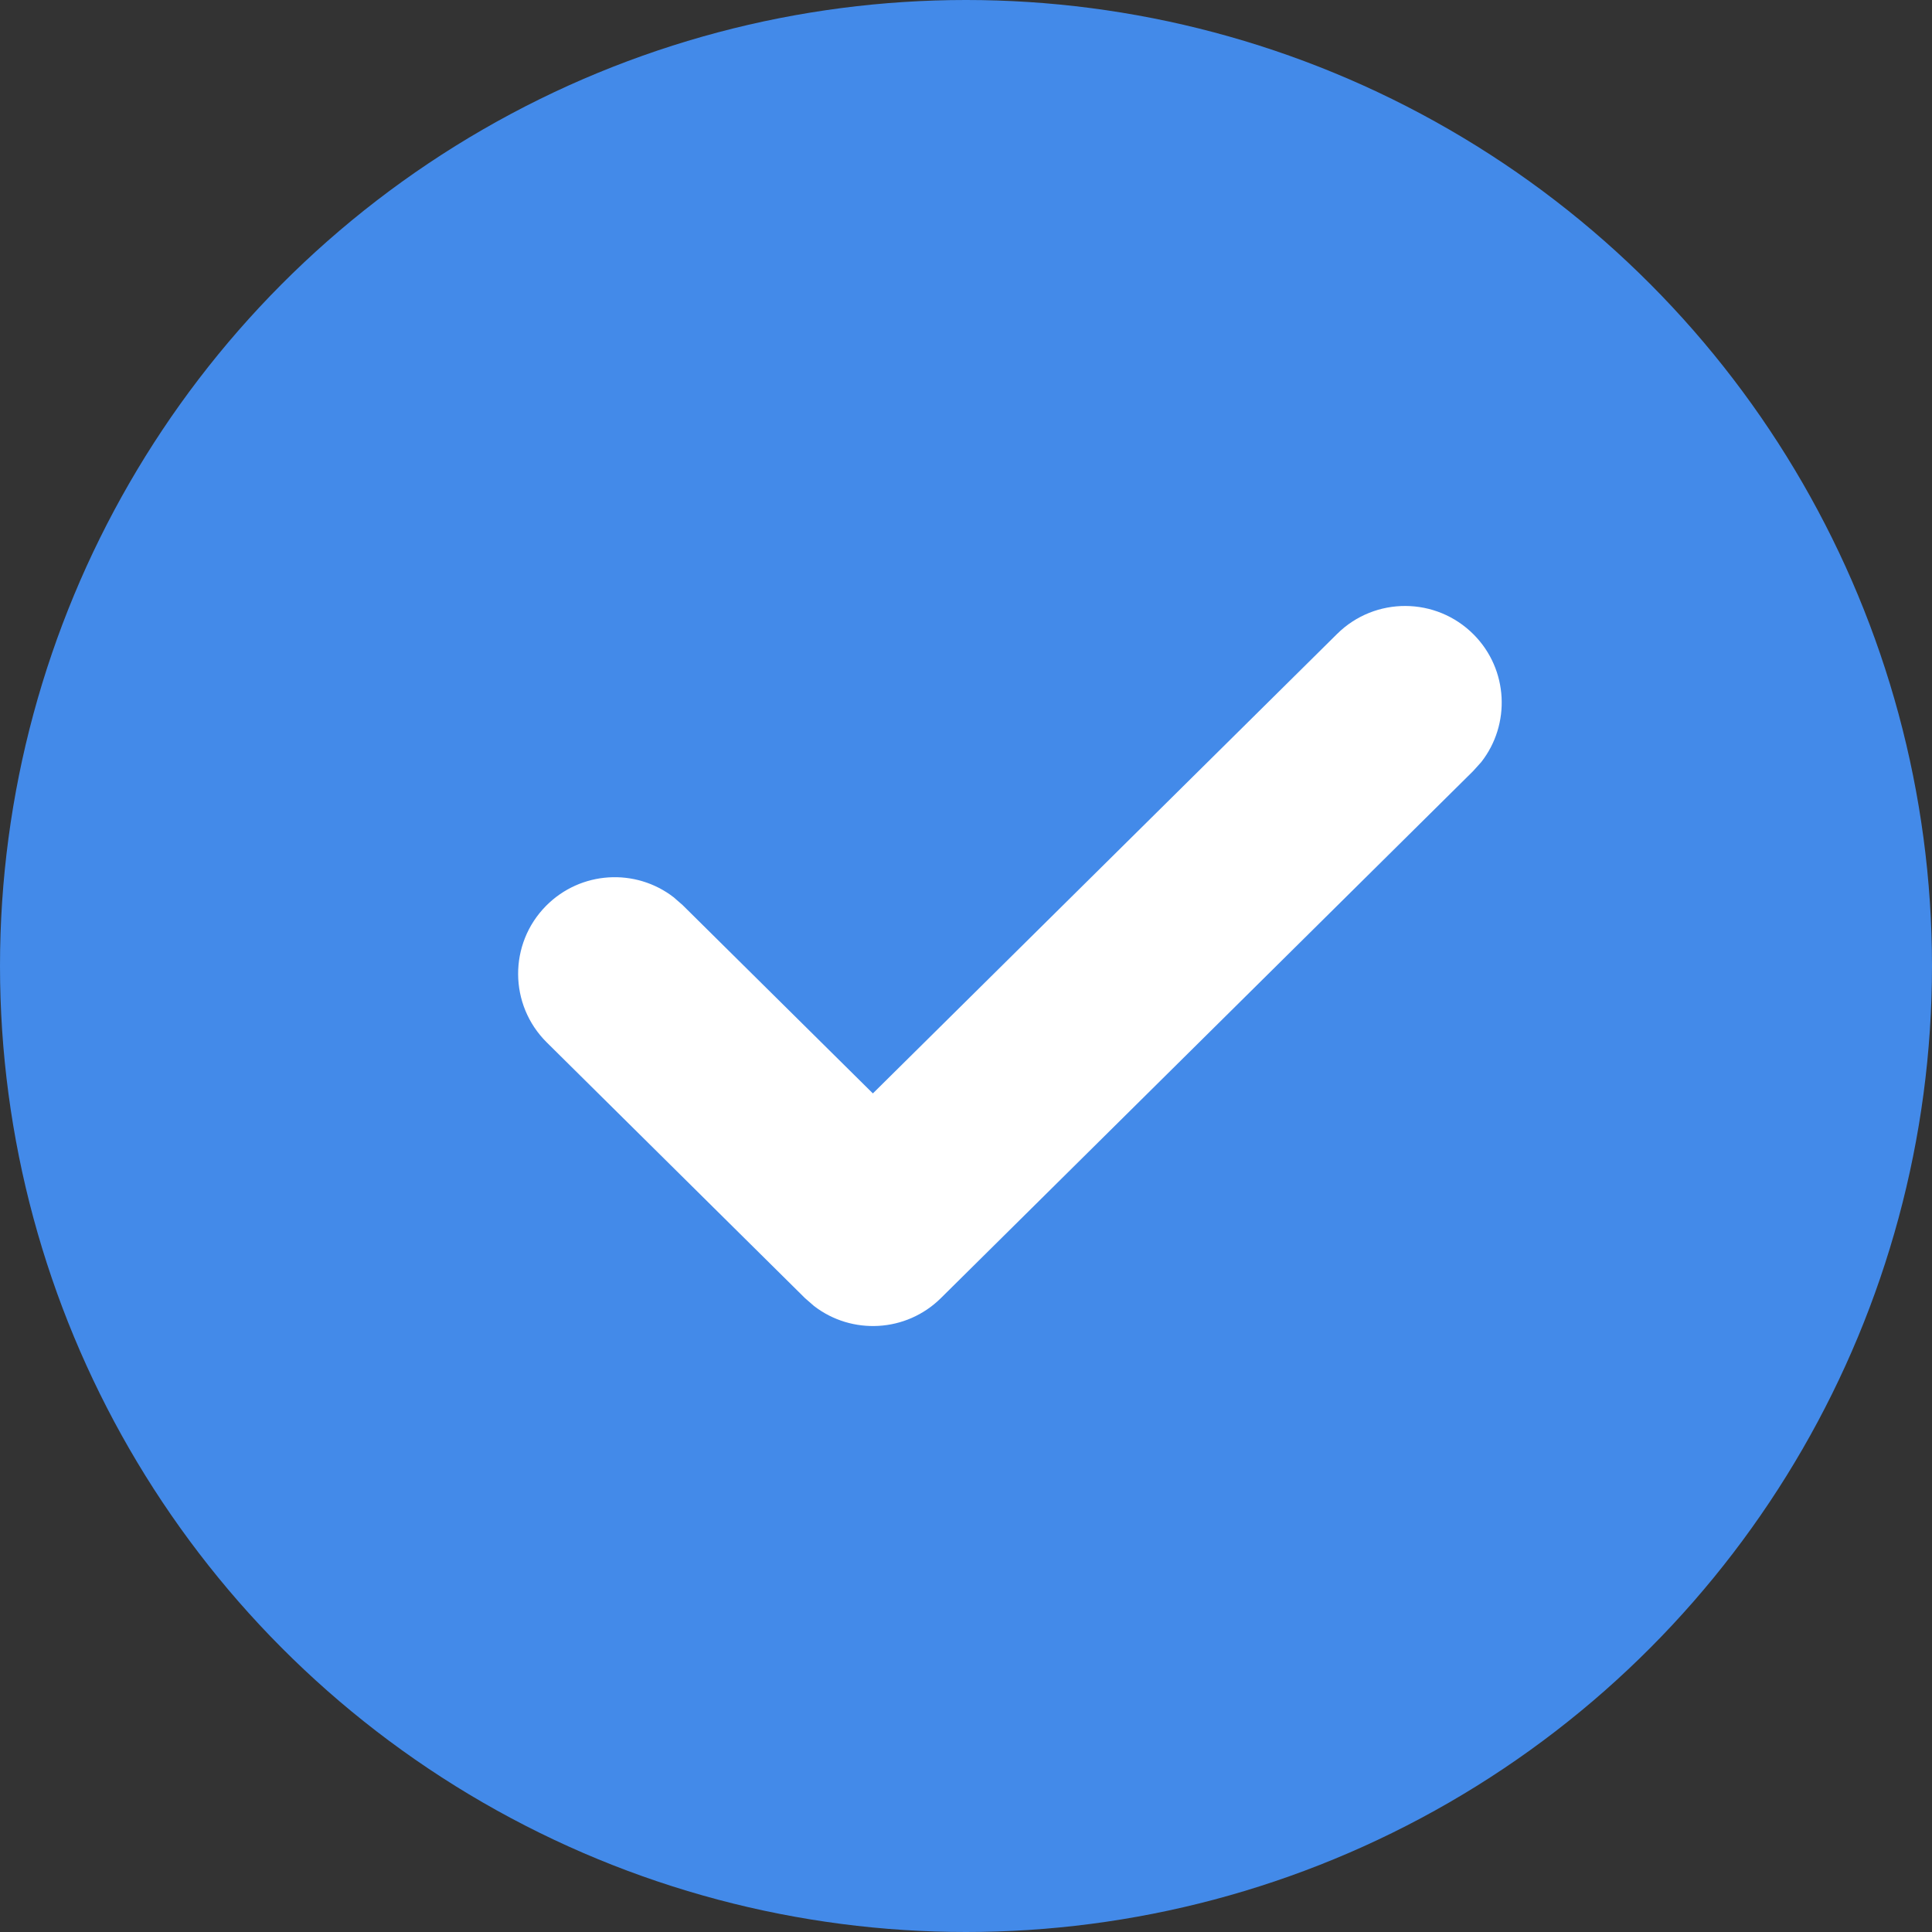
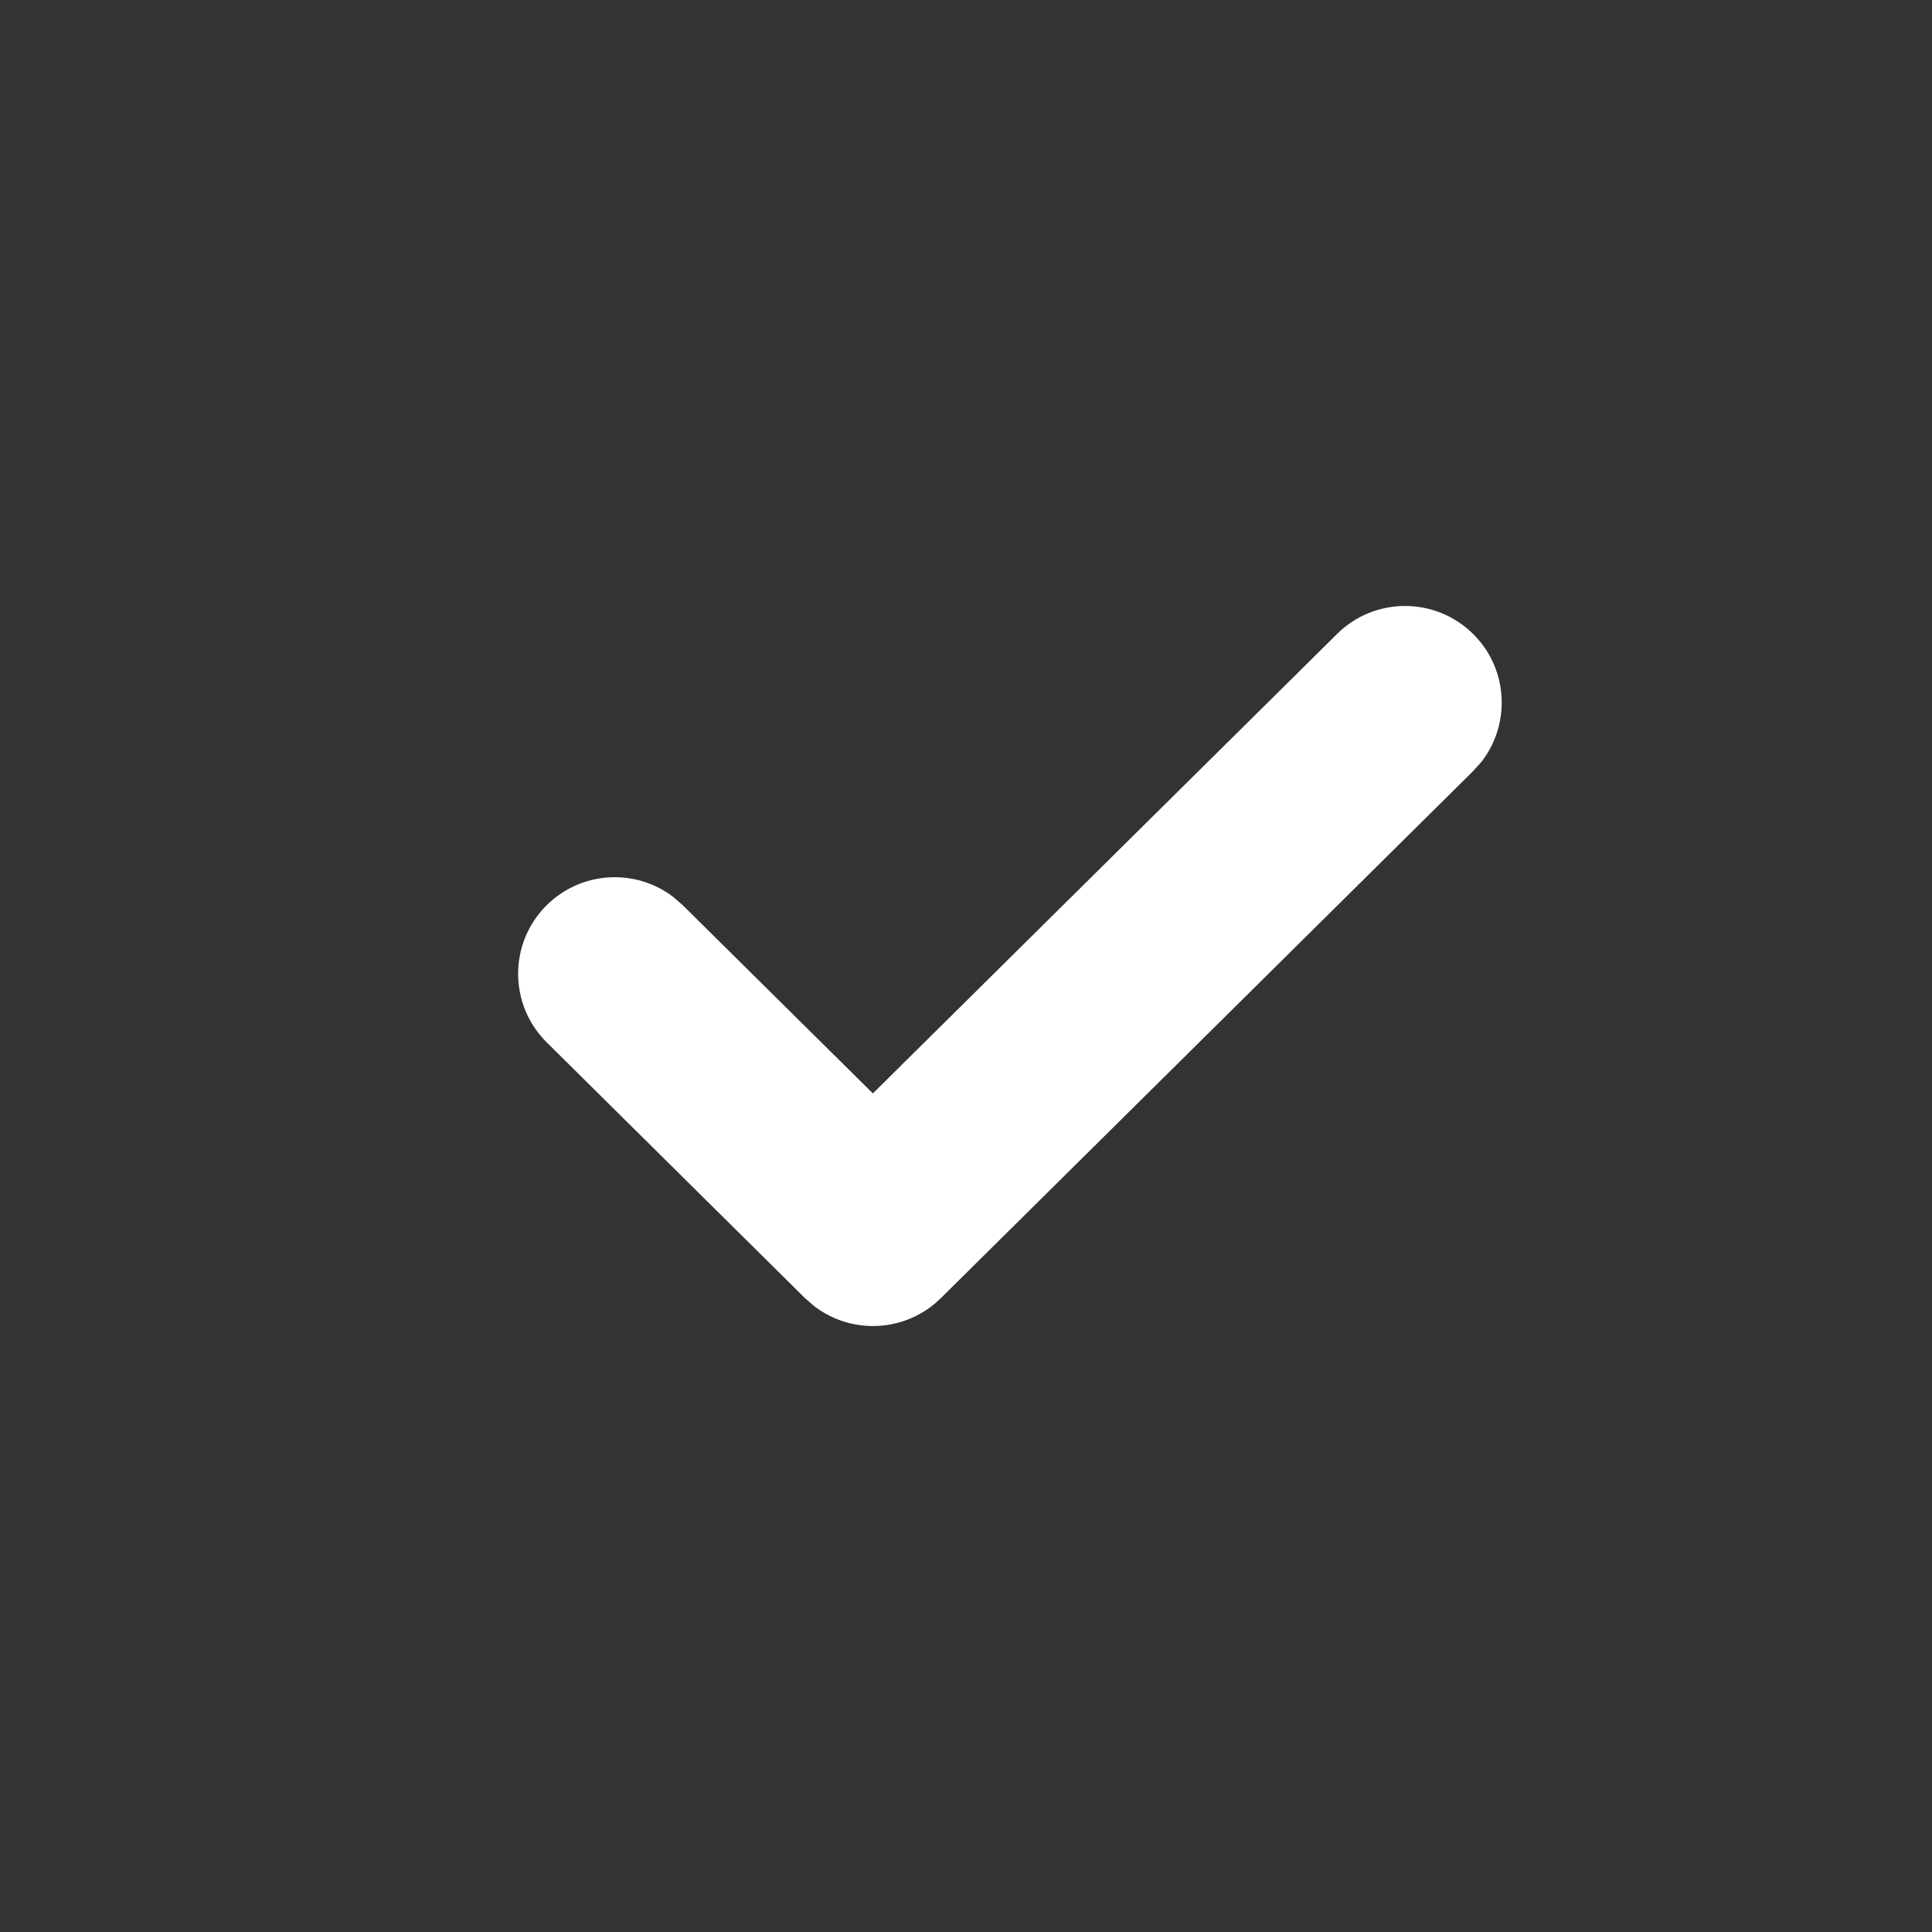
<svg xmlns="http://www.w3.org/2000/svg" width="20px" height="20px" viewBox="0 0 20 20" version="1.1">
  <rect x="0" y="0" width="20" height="20" fill="#333333" stroke="none" />
  <title>icon check</title>
  <g id="Pricing" stroke="none" stroke-width="1" fill="none" fill-rule="evenodd">
    <g id="Pricing-2020-2" transform="translate(-265, -635)">
      <g id="icon-check" transform="translate(265, 635)">
-         <circle id="Oval-Copy-33" fill="#438AE9" cx="10" cy="10" r="10" />
        <path d="M13.842,6.562 C14.234,6.174 14.867,6.177 15.256,6.569 C15.615,6.931 15.64,7.499 15.333,7.89 L15.249,7.983 L9.74,13.438 C9.38,13.794 8.818,13.821 8.427,13.52 L8.333,13.438 L5.66,10.791 C5.268,10.403 5.264,9.77 5.653,9.377 C6.012,9.015 6.579,8.984 6.973,9.288 L7.067,9.37 L9.036,11.319 L13.842,6.562 Z" id="Path-2-Copy-8" fill="#FFFFFF" fill-rule="nonzero" />
      </g>
    </g>
  </g>
</svg>